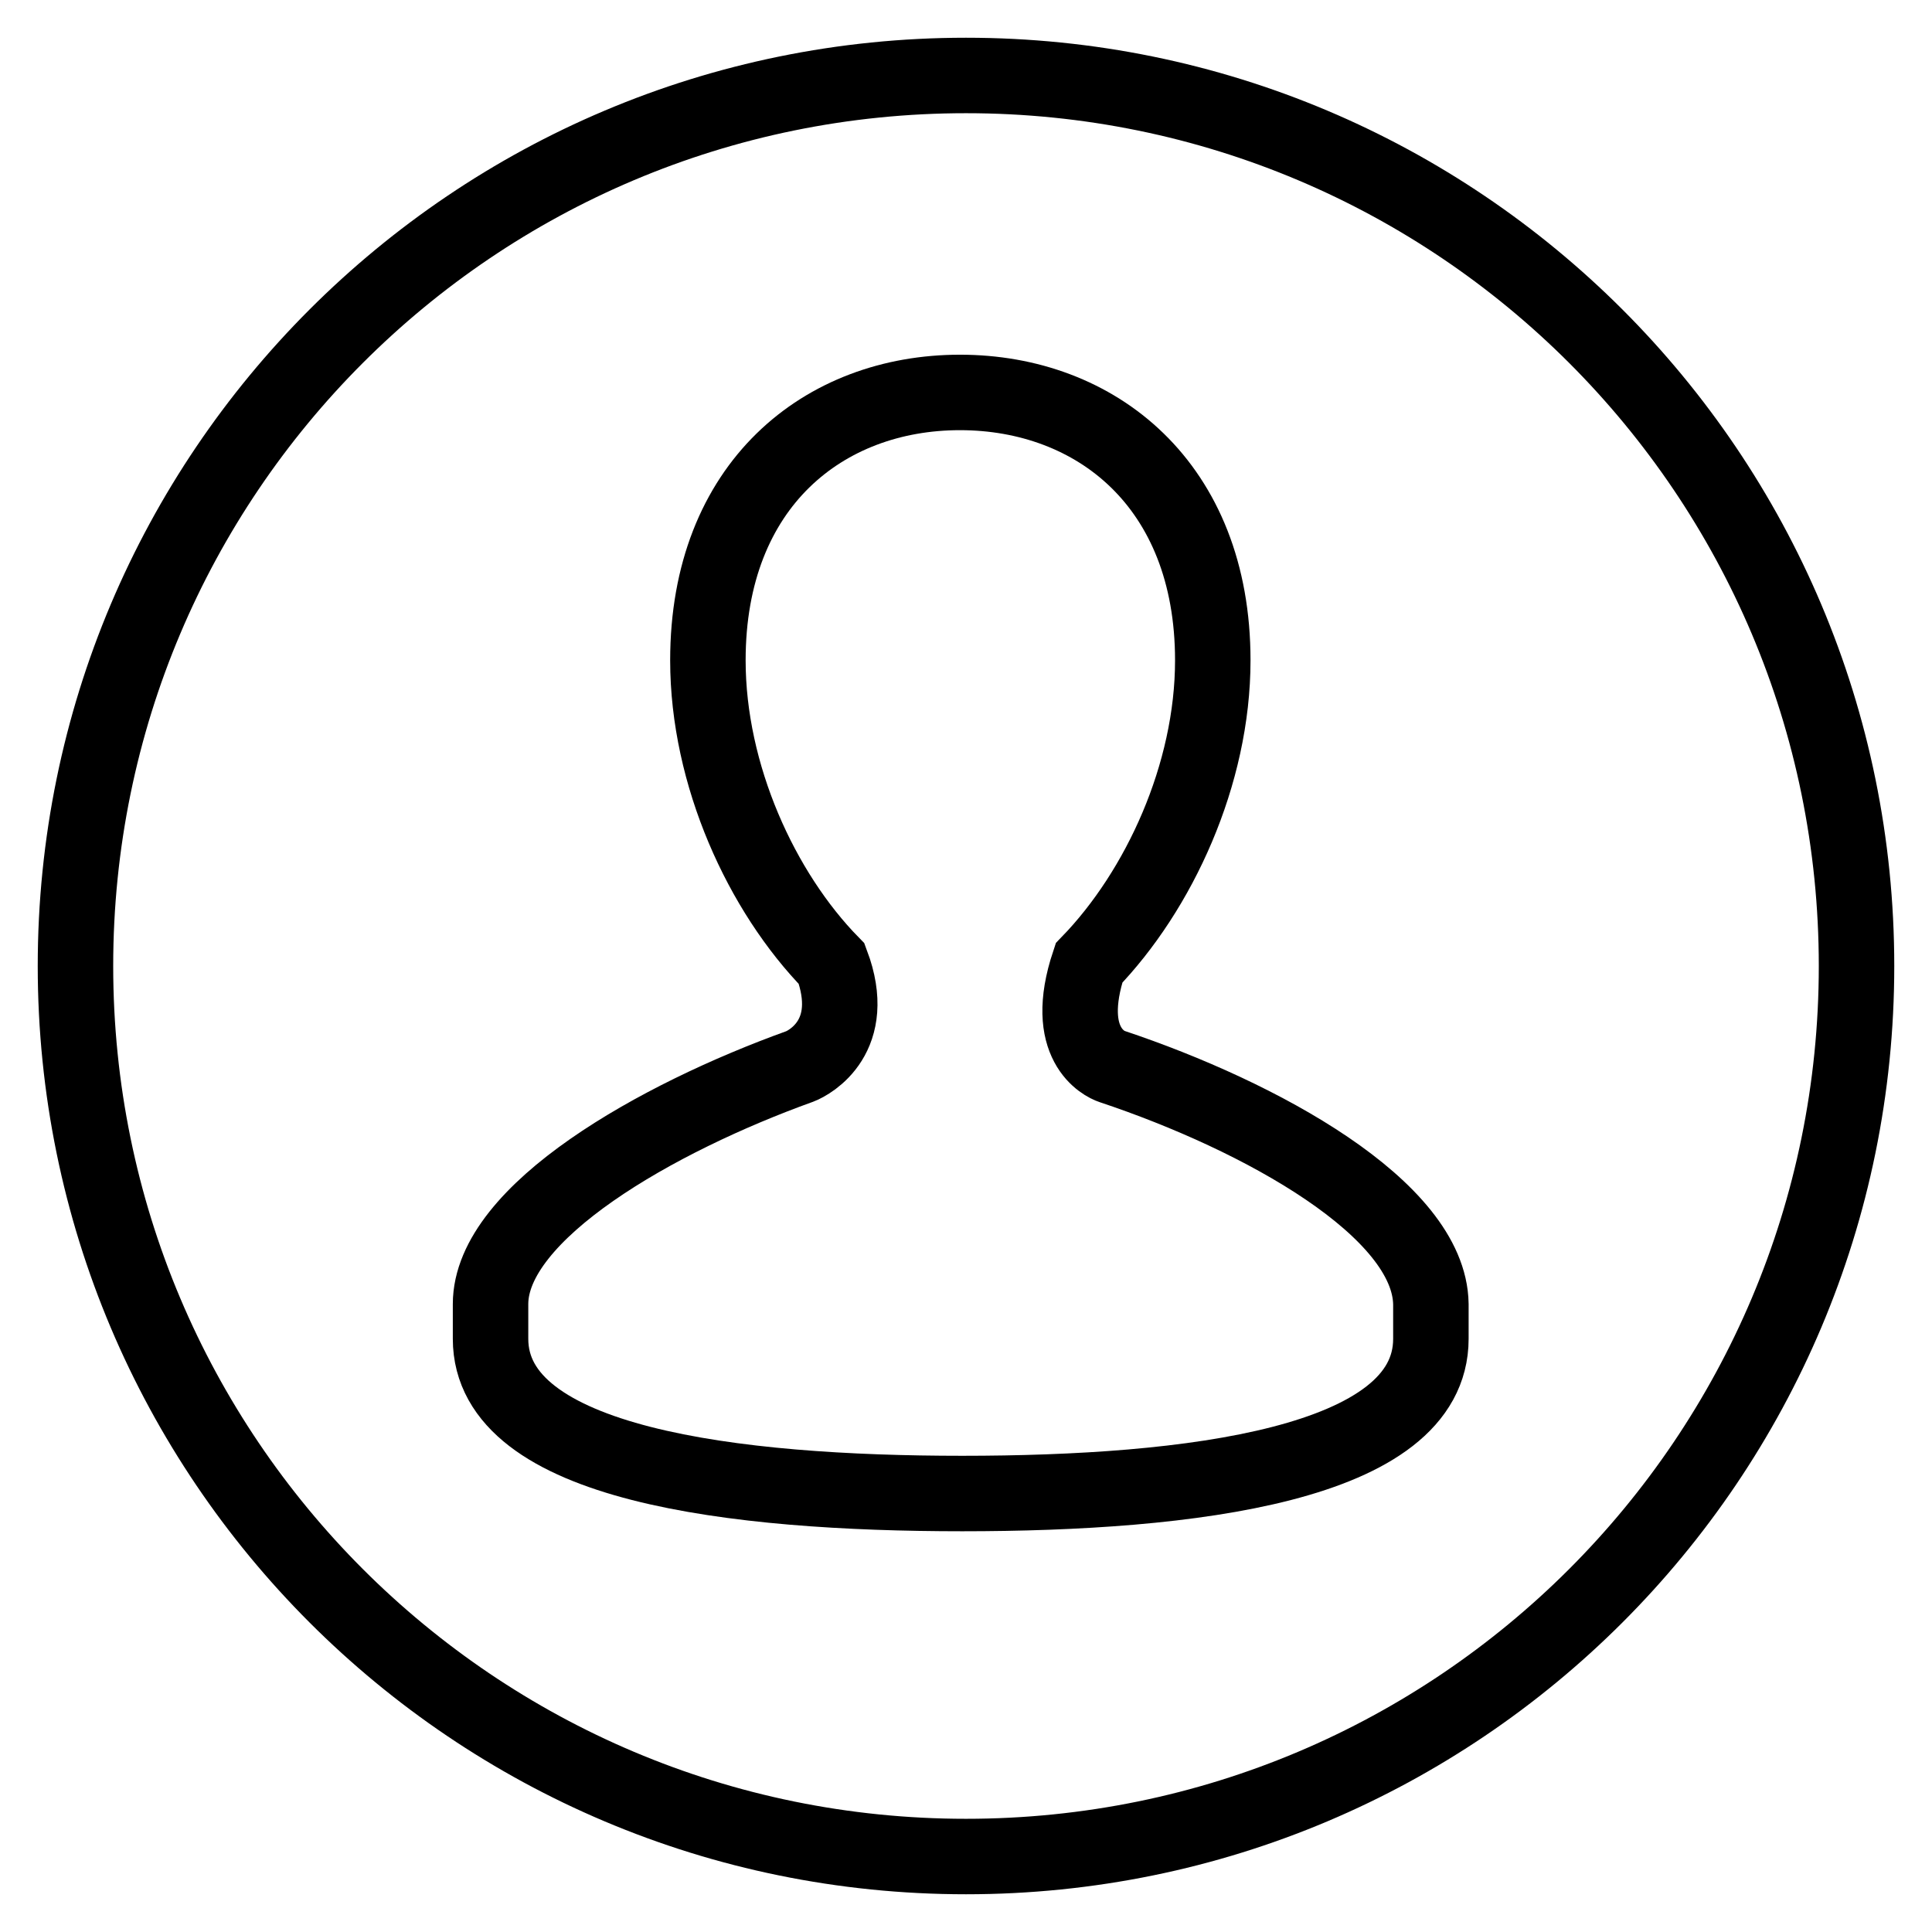
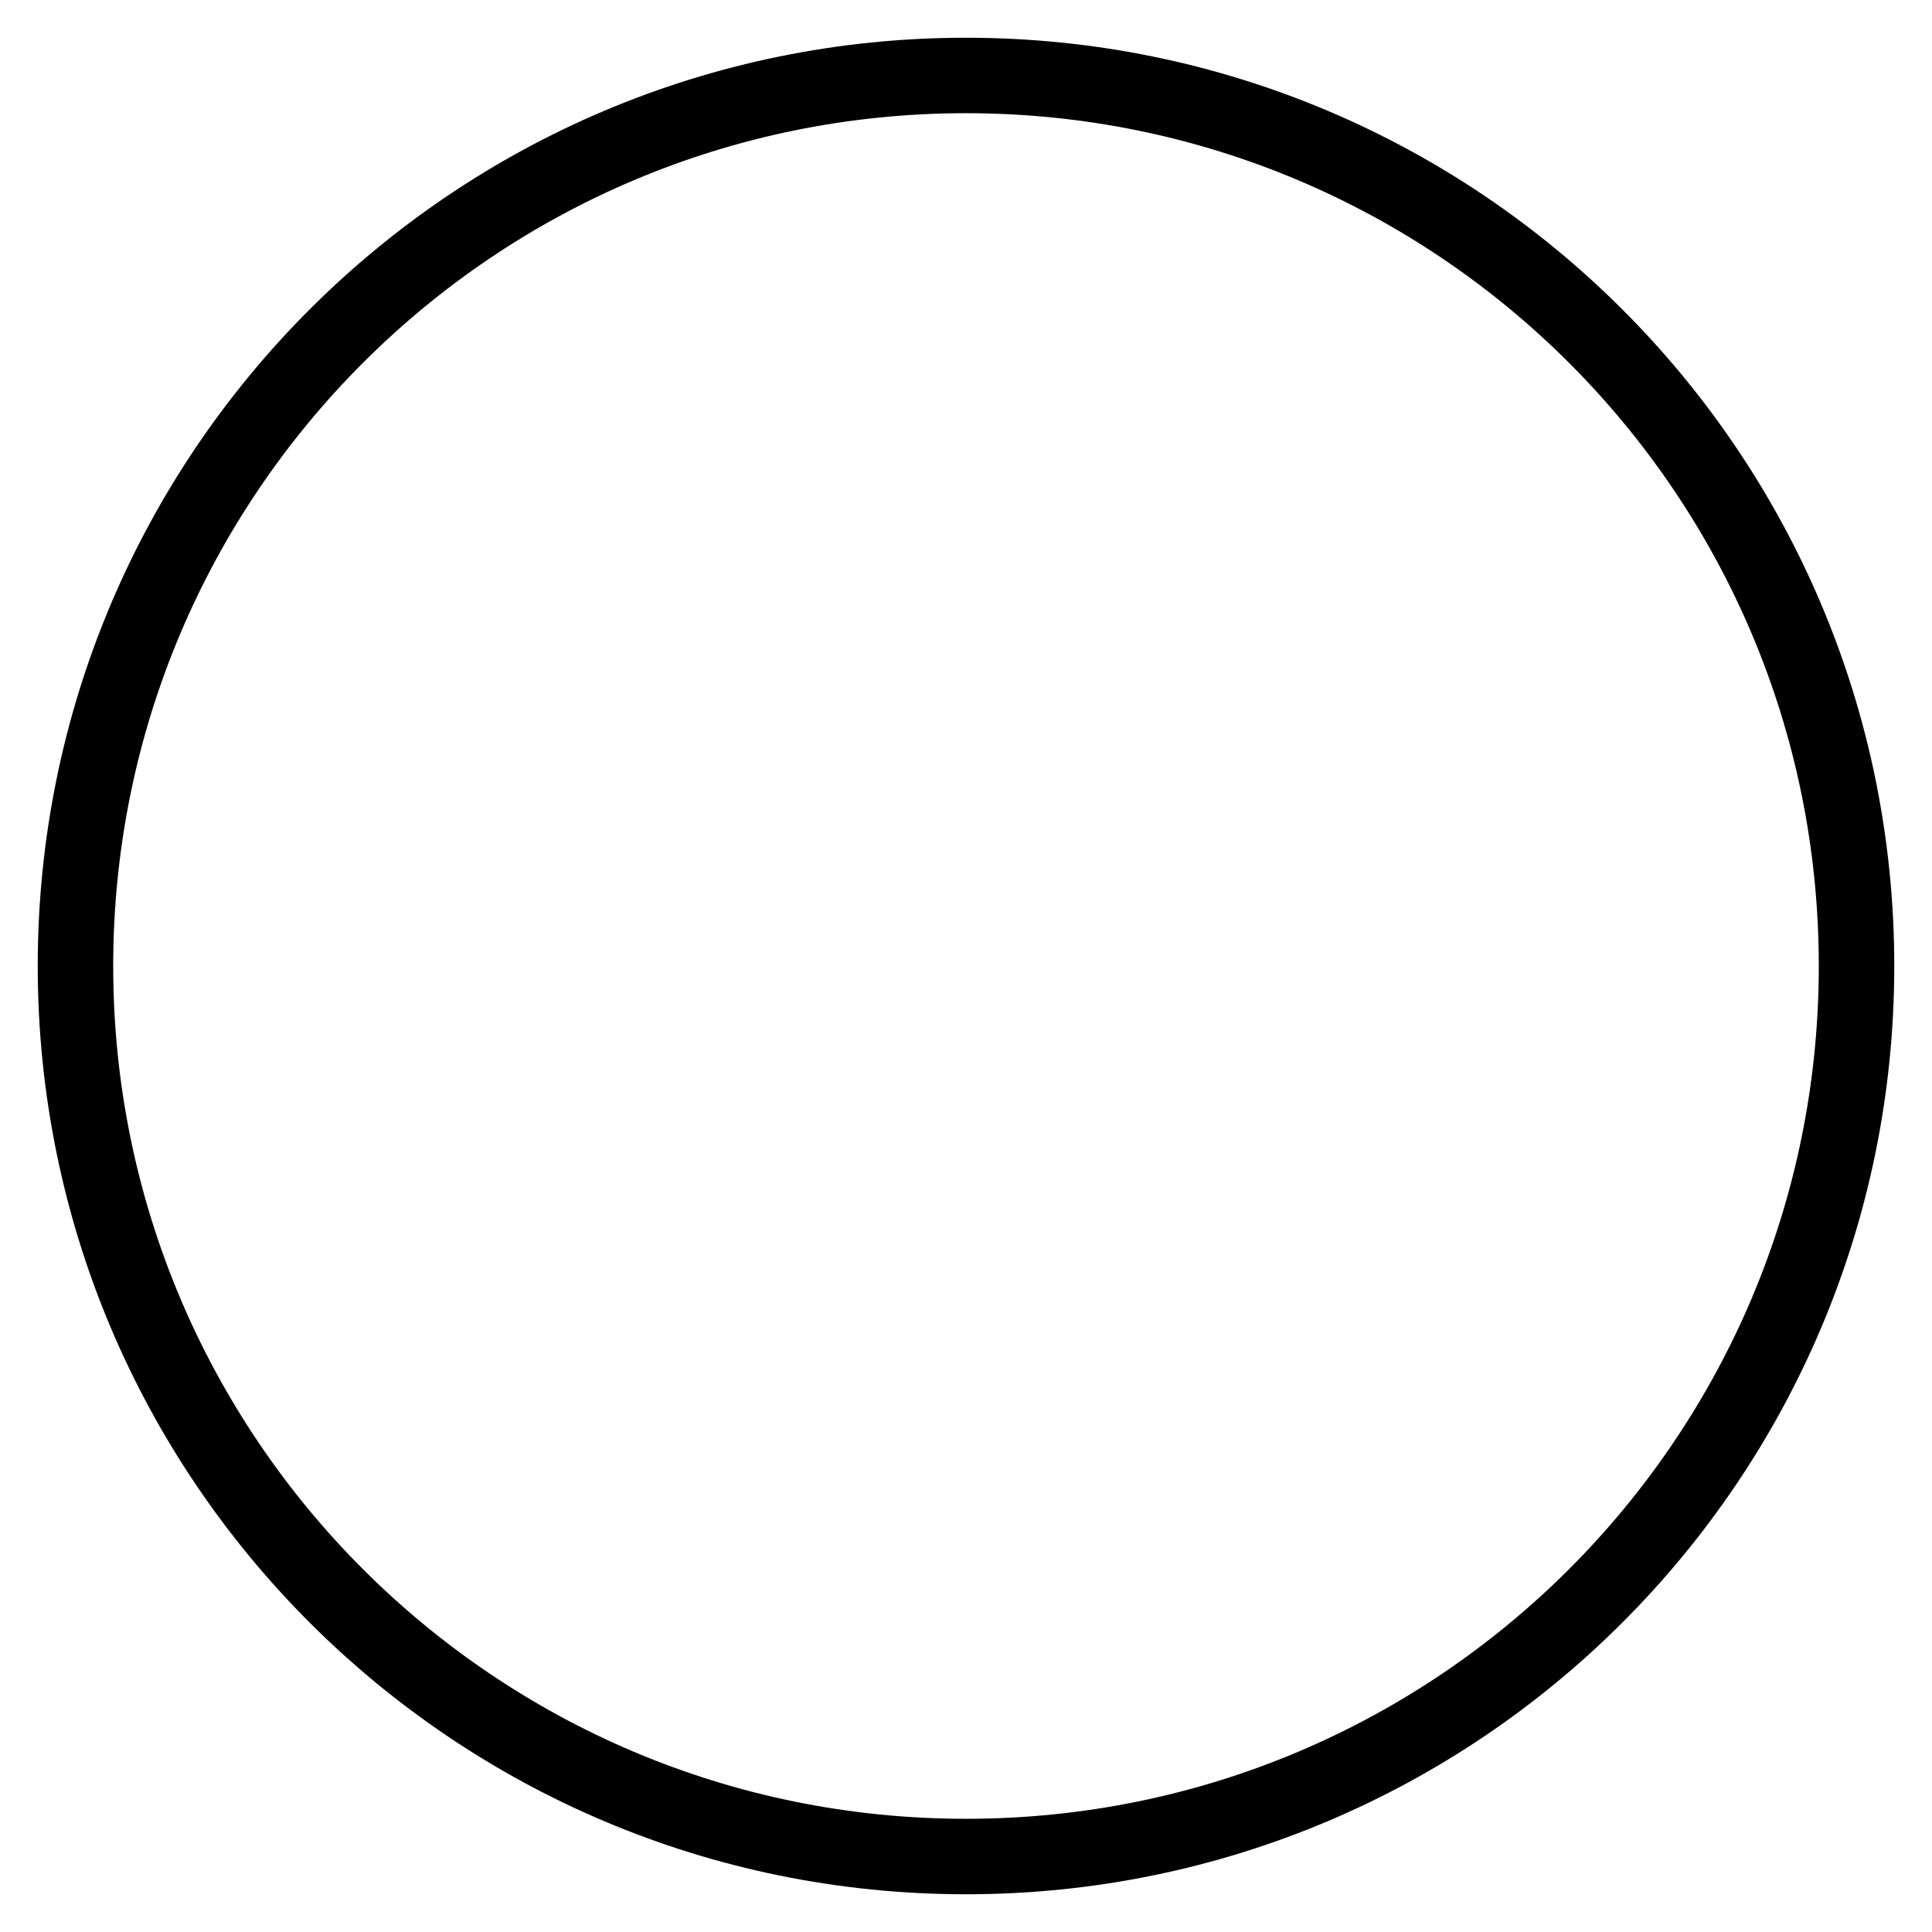
<svg xmlns="http://www.w3.org/2000/svg" version="1.1" x="0px" y="0px" viewBox="0 0 256 256" enable-background="new 0 0 256 256" xml:space="preserve">
  <g>
    <g>
      <path stroke-width="10" fill-opacity="0" stroke="#000000" d="M10,128c0,65.2,52.8,118,118,118c65.2,0,118-52.8,118-118c0-65.2-52.8-118-118-118C62.8,10,10,62.8,10,128z" />
-       <path stroke-width="10" fill-opacity="0" stroke="#000000" d="M147.3,141.3c-0.9-0.3-6.6-2.9-3-13.7h0c9.3-9.6,16.4-25,16.4-40.1c0-23.3-15.5-35.5-33.5-35.5c-18,0-33.4,12.2-33.4,35.5c0,15.2,7.1,30.7,16.4,40.2c3.6,9.6-2.9,13.1-4.2,13.6c-18.9,6.8-41,19.3-41,31.5v4.6c0,16.7,32.4,20.5,62.5,20.5c30.1,0,62.1-3.8,62.1-20.5v-4.6C189.4,160.2,167.1,147.9,147.3,141.3L147.3,141.3L147.3,141.3z" />
    </g>
  </g>
</svg>